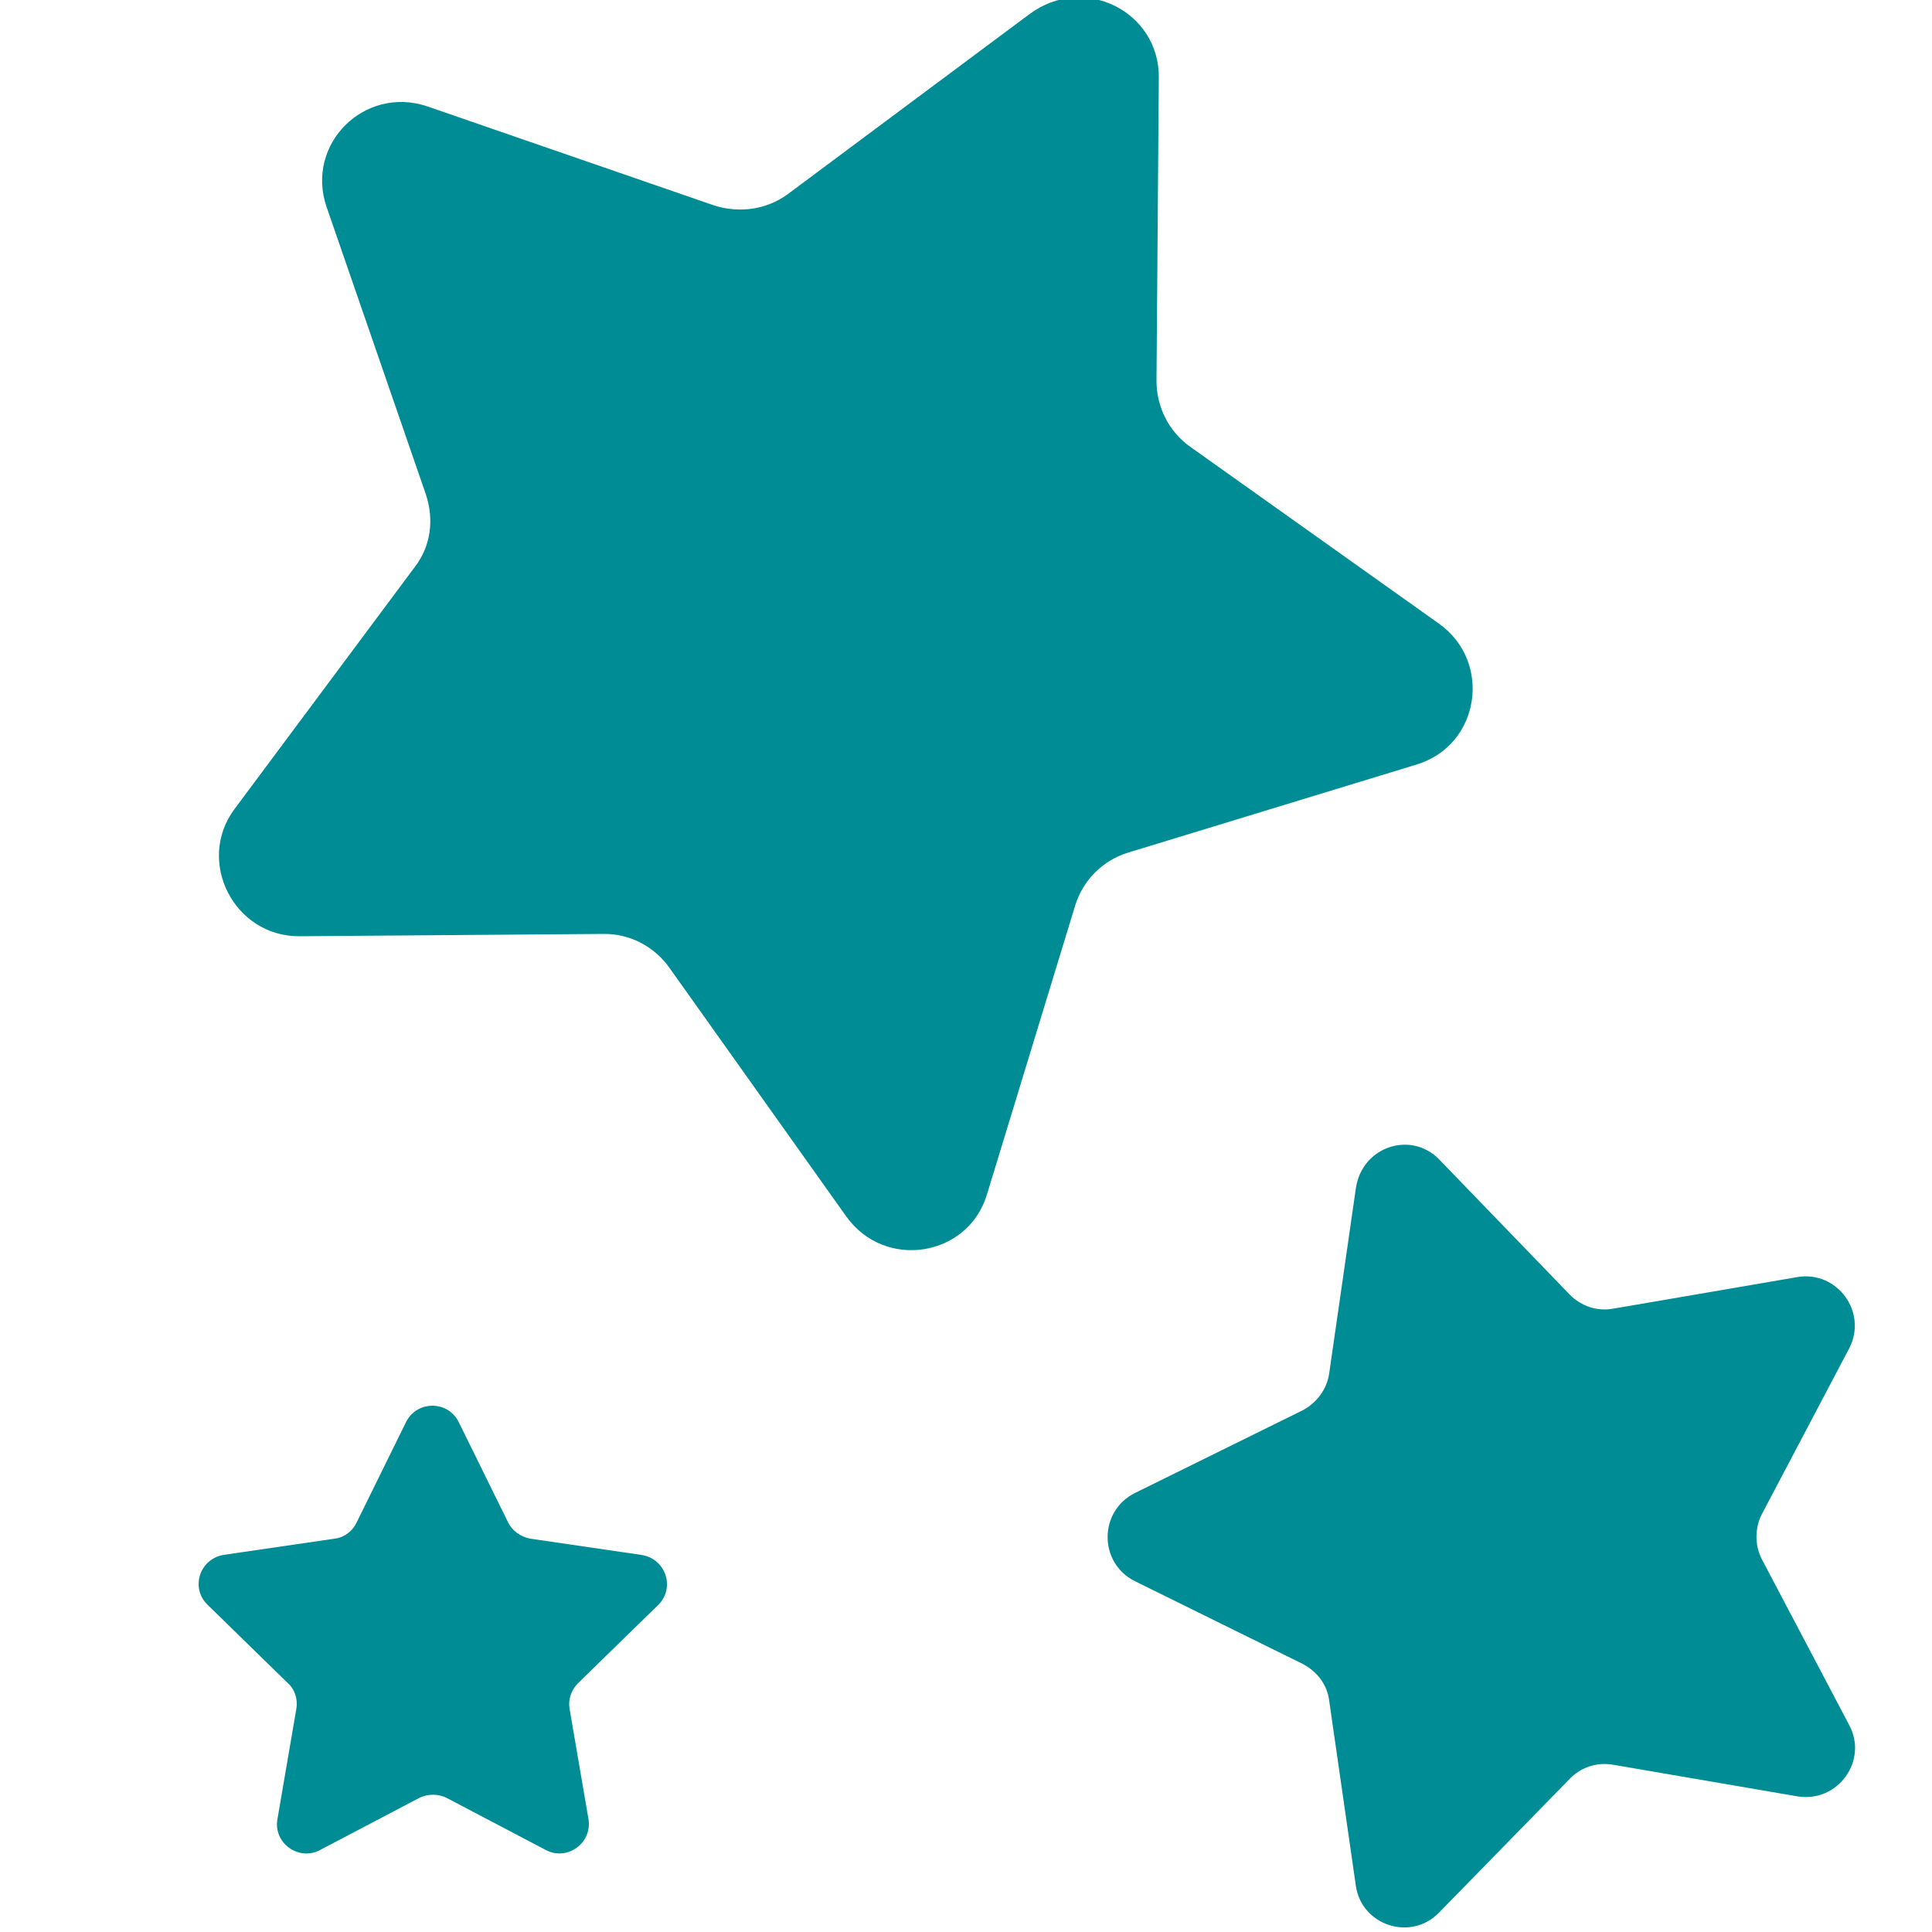
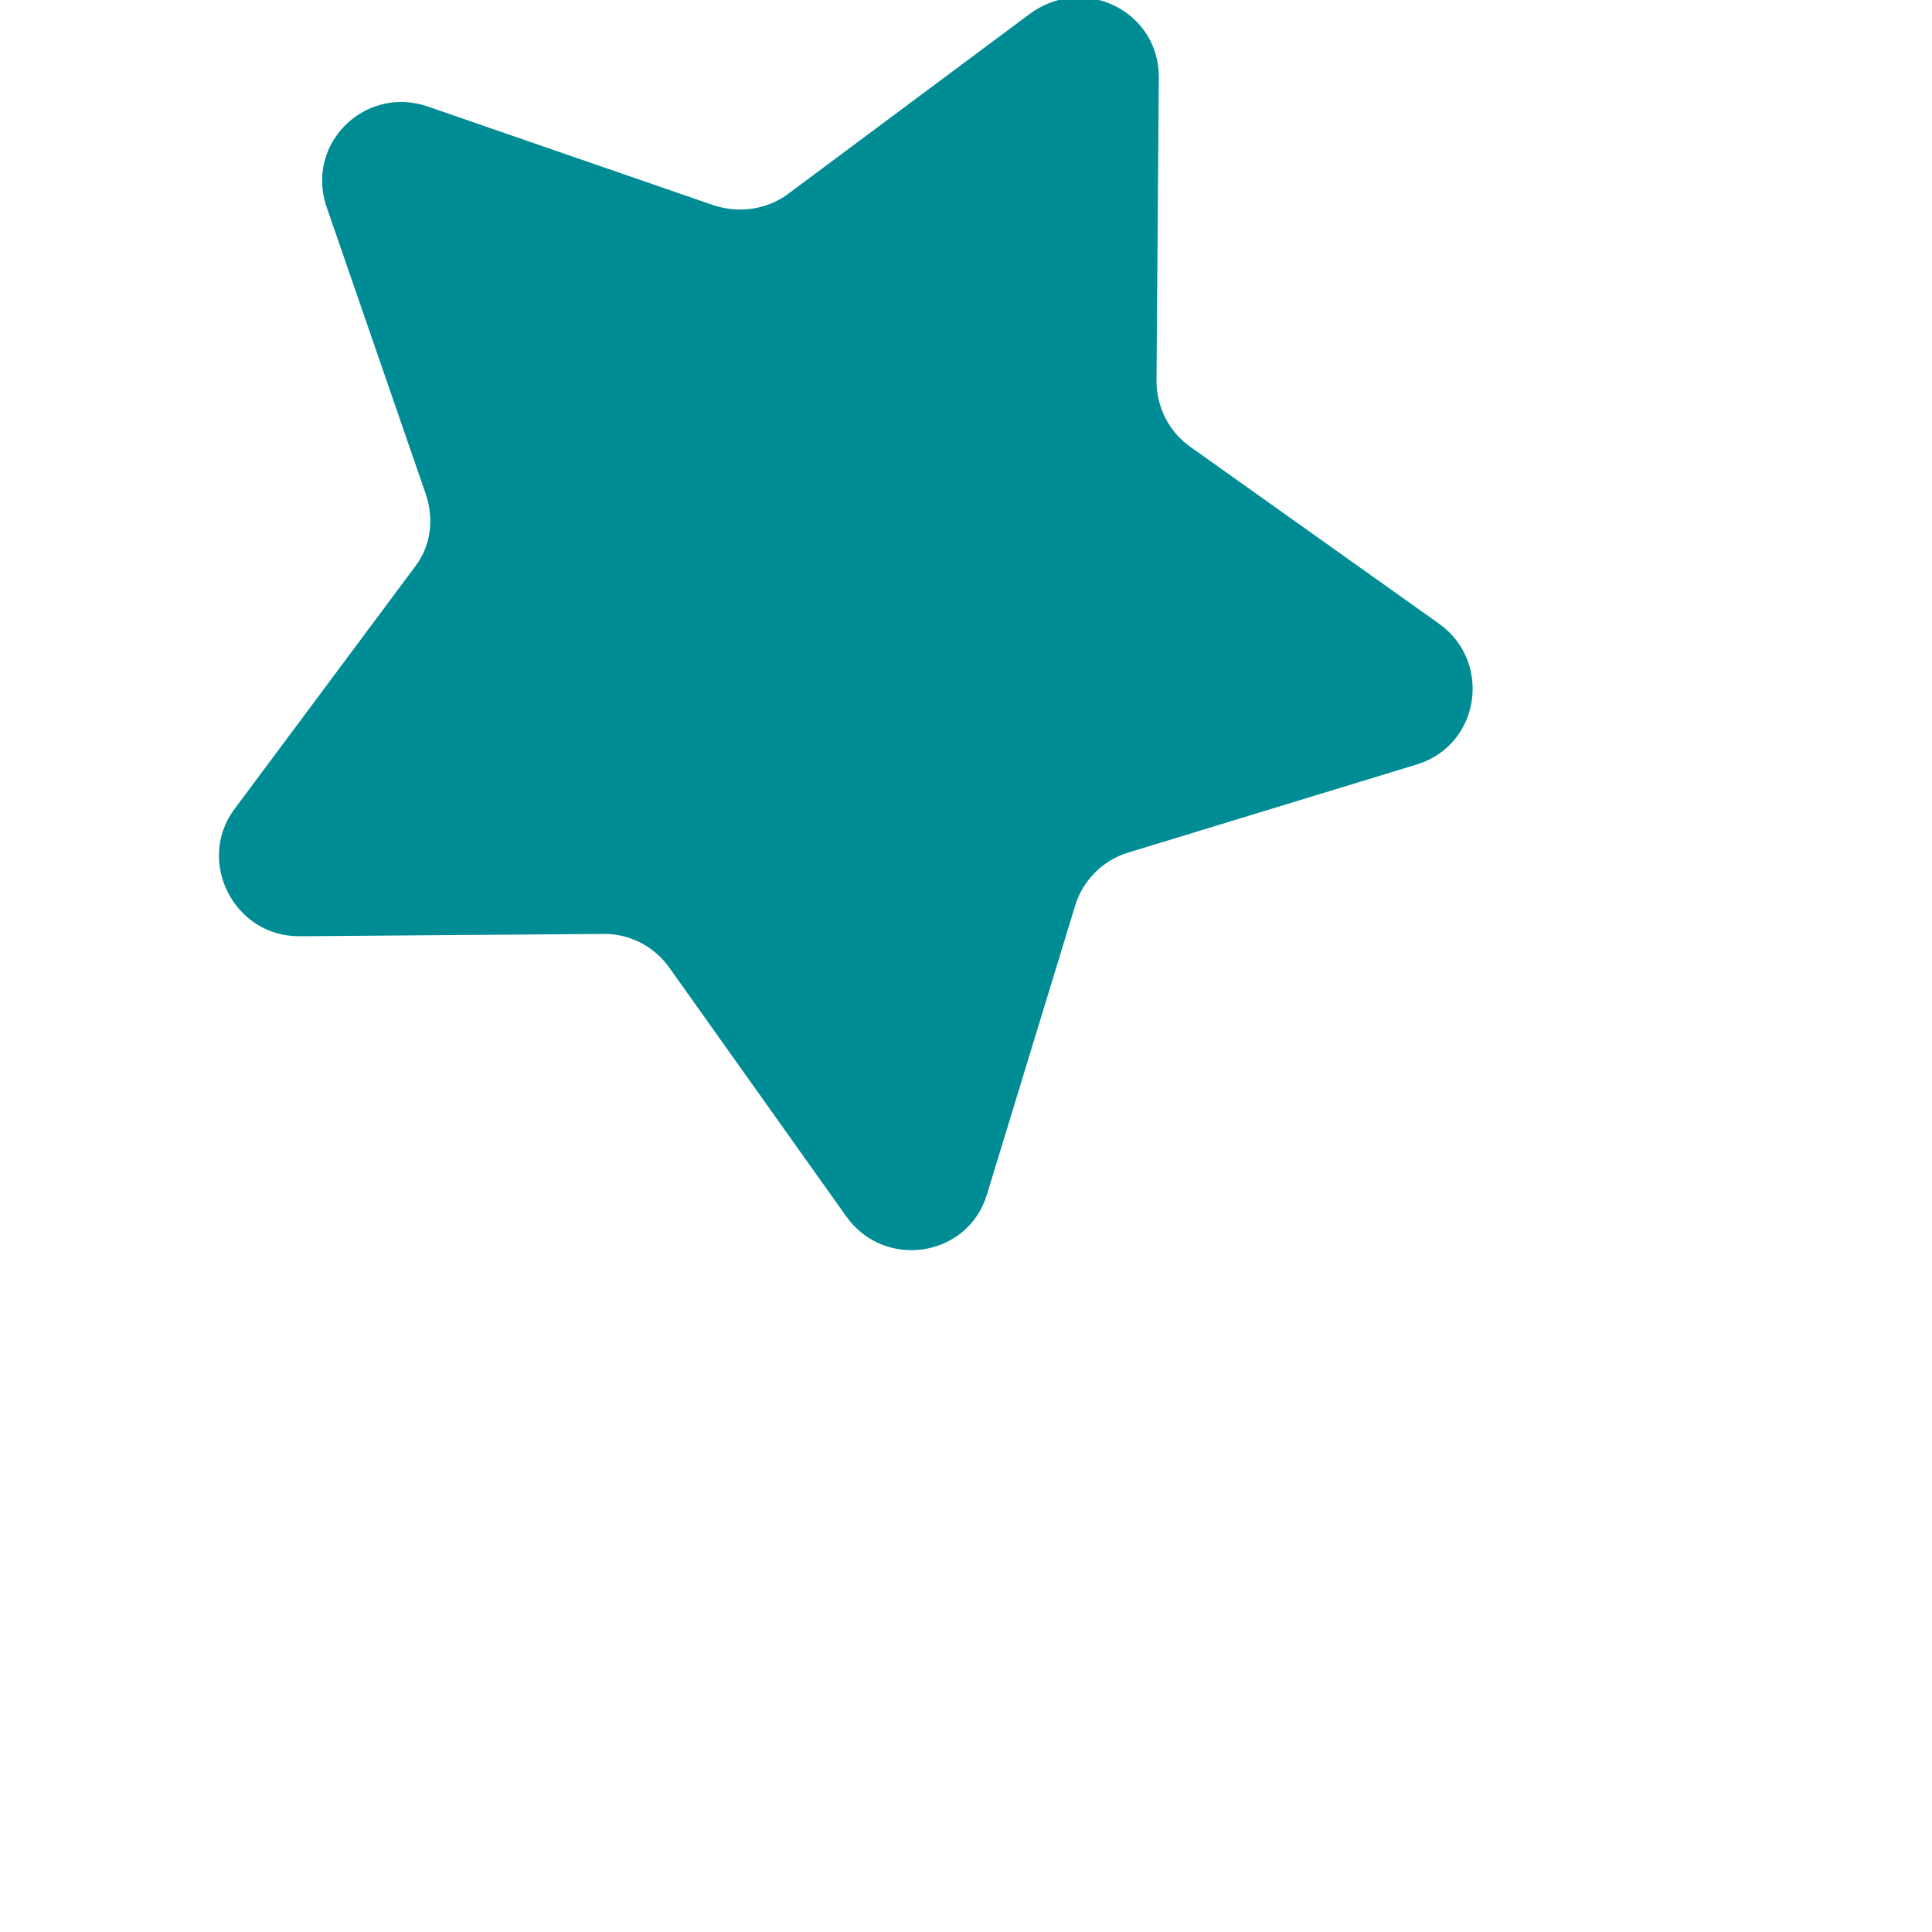
<svg xmlns="http://www.w3.org/2000/svg" viewBox="0 0 500.00 500.00" data-guides="{&quot;vertical&quot;:[],&quot;horizontal&quot;:[]}">
  <defs />
  <mask x="-0.1" y="-0.1" width="1.200" height="1.200" maskUnits="userSpaceOnUse" maskContentUnits="userSpaceOnUse" id="tSvg3125445609" />
-   <path fill="#008c95" stroke="none" fill-opacity="1" stroke-width="1" stroke-opacity="1" color="rgb(51, 51, 51)" class="st0" id="tSvg9bca10f9c6" title="Path 6" d="M406.3 335.1C409.3 338.1 413.4 339.4 417.4 338.7C433.333 335.967 449.267 333.233 465.2 330.5C475.4 328.8 483.4 339.5 478.6 348.9C471.067 363.2 463.533 377.5 456 391.8C454.1 395.4 454.1 400 456 403.6C463.533 417.9 471.067 432.2 478.6 446.5C483.5 455.7 475.6 466.6 465.2 464.9C449.267 462.167 433.333 459.433 417.4 456.7C413.2 456 409.1 457.4 406.3 460.3C395 471.867 383.7 483.433 372.4 495C365.1 502.5 352.4 498.3 350.9 488.1C348.6 472.133 346.3 456.167 344 440.2C343.5 436 340.9 432.6 337.1 430.6C322.633 423.467 308.167 416.333 293.7 409.2C284.3 404.5 284.3 391.1 293.7 386.4C308.167 379.267 322.633 372.133 337.1 365C340.7 363.1 343.4 359.6 344 355.4C346.3 339.433 348.6 323.467 350.9 307.5C352.5 296.7 365.1 292.6 372.4 300C383.7 311.7 395 323.4 406.3 335.1Z" />
-   <path fill="#008c95" stroke="none" fill-opacity="1" stroke-width="1" stroke-opacity="1" color="rgb(51, 51, 51)" class="st0" id="tSvg4421d58c45" title="Path 7" d="M149.6 435.6C147.8 437.4 147 439.9 147.4 442.2C149.033 451.733 150.667 461.267 152.3 470.8C153.3 476.9 146.9 481.7 141.3 478.8C132.733 474.3 124.167 469.8 115.6 465.3C113.4 464.2 110.7 464.2 108.5 465.3C99.933 469.8 91.367 474.3 82.8 478.8C77.3 481.7 70.7 477 71.8 470.8C73.433 461.267 75.067 451.733 76.7 442.2C77.1 439.7 76.3 437.2 74.5 435.6C67.567 428.833 60.633 422.067 53.7 415.3C49.2 410.9 51.7 403.4 57.9 402.4C67.467 401 77.033 399.6 86.6 398.2C89.1 397.9 91.2 396.3 92.3 394C96.567 385.333 100.833 376.667 105.1 368C107.9 362.4 115.9 362.4 118.7 368C122.967 376.667 127.233 385.333 131.5 394C132.6 396.2 134.7 397.7 137.2 398.2C146.767 399.6 156.333 401 165.9 402.4C172.3 403.3 174.8 410.9 170.4 415.3C163.467 422.067 156.533 428.833 149.6 435.6Z" />
  <path fill="#008c95" stroke="none" fill-opacity="1" stroke-width="1" stroke-opacity="1" color="rgb(51, 51, 51)" class="st0" id="tSvgfde74c4a5b" title="Path 8" d="M299.3 98.6C299.3 105.4 302.6 111.8 308 115.6C329.467 130.867 350.933 146.133 372.4 161.4C386.2 171.2 383.1 192.7 366.8 197.8C341.8 205.433 316.8 213.067 291.8 220.7C285.4 222.7 280.3 227.8 278.3 234.2C270.667 259.2 263.033 284.2 255.4 309.2C250.5 325.3 229 328.8 219 314.8C203.733 293.333 188.467 271.867 173.2 250.4C169.2 244.8 162.8 241.6 156.2 241.7C129.967 241.9 103.733 242.1 77.5 242.3C60.6 242.4 50.7 223 60.6 209.5C76.167 188.6 91.733 167.7 107.3 146.8C111.5 141.4 112.4 134.5 110.2 127.9C101.633 103.1 93.067 78.3 84.5 53.5C79 37.3 94.3 22.1 110.5 27.5C135.3 36.067 160.1 44.633 184.9 53.2C191.3 55.2 198.3 54.3 203.8 50.3C224.7 34.733 245.6 19.167 266.5 3.6C280.6 -6.8 300 3 299.9 20C299.7 46.2 299.5 72.4 299.3 98.6Z" />
-   <path color="rgb(51, 51, 51)" fill="rgb(0, 0, 0)" id="tSvg16a8226b79b" x="-225.9" y="42" width="690.4" height="428" display="none" title="Rectangle 2" fill-opacity="1" stroke="none" stroke-opacity="1" d="M-225.9 42H464.5V470H-225.9Z" style="transform-origin: 119.3px 256px;" />
-   <path fill="none" stroke="rgb(204, 204, 203)" fill-opacity="1" stroke-width="3" stroke-opacity="1" clip-path="url(&quot;#SVGID_2_&quot;)" color="rgb(51, 51, 51)" stroke-linecap="round" stroke-linejoin="round" stroke-miterlimit="10" class="st3" display="none" id="tSvg558fd0a268" title="Path 9" d="M300 418.5C300 446.1 277.6 468.5 250 468.5C222.4 468.5 200 446.1 200 418.5C200 390.9 222.4 368.5 250 368.5C277.6 368.5 300 390.9 300 418.5C300 418.5 300 418.5 300 418.5ZM463 387C463 432 426.5 468.5 381.5 468.5C336.5 468.5 300 432 300 387C300 342 336.5 305.5 381.5 305.5C426.5 305.5 463 342 463 387C463 387 463 387 463 387ZM201 256C201 373.4 105.9 468.5 -11.5 468.5C-128.9 468.5 -224 373.4 -224 256C-224 138.6 -128.9 43.5 -11.5 43.5C105.9 43.5 201 138.7 201 256C201 256 201 256 201 256ZM462 174.5C462 246.8 403.3 305.5 331 305.5C258.7 305.5 200 246.8 200 174.5C200 102.2 258.6 43.5 331 43.5C403.4 43.5 462 102.2 462 174.5C462 174.5 462 174.5 462 174.5Z" mask="url(#tSvg3125445609)" />
  <path fill="none" stroke="rgb(13, 113, 186)" fill-opacity="1" stroke-width="3" stroke-opacity="1" clip-path="url(&quot;#SVGID_2_&quot;)" color="rgb(51, 51, 51)" stroke-linecap="round" stroke-linejoin="round" stroke-miterlimit="10" class="st4" display="none" id="tSvg885e8b2b11" title="Path 10" d="M200.2 468.2C58.633 468.2 -82.933 468.2 -224.5 468.2C-224.5 326.633 -224.5 185.067 -224.5 43.5C-82.933 43.5 58.633 43.5 200.2 43.5C200.2 185.067 200.2 326.633 200.2 468.2C200.2 468.2 200.2 468.2 200.2 468.2ZM200.2 305.8C287.633 305.8 375.067 305.8 462.5 305.8C462.5 218.367 462.5 130.933 462.5 43.5C375.067 43.5 287.633 43.5 200.2 43.5C200.2 130.933 200.2 218.367 200.2 305.8C200.2 305.8 200.2 305.8 200.2 305.8ZM300.1 305.8C354.233 305.8 408.367 305.8 462.5 305.8C462.5 359.933 462.5 414.067 462.5 468.2C408.367 468.2 354.233 468.2 300.1 468.2C300.1 414.067 300.1 359.933 300.1 305.8C300.1 305.8 300.1 305.8 300.1 305.8ZM300.1 368.2C266.8 368.2 233.5 368.2 200.2 368.2C200.2 401.5 200.2 434.8 200.2 468.1C233.5 468.1 266.8 468.1 300.1 468.1C300.1 434.8 300.1 401.5 300.1 368.2C300.1 368.2 300.1 368.2 300.1 368.2ZM262.5 368.2C241.733 368.2 220.967 368.2 200.2 368.2C200.2 347.4 200.2 326.6 200.2 305.8C220.967 305.8 241.733 305.8 262.5 305.8C262.5 326.6 262.5 347.4 262.5 368.2C262.5 368.2 262.5 368.2 262.5 368.2ZM262.5 343.4C275.033 343.4 287.567 343.4 300.1 343.4C300.1 330.867 300.1 318.333 300.1 305.8C287.567 305.8 275.033 305.8 262.5 305.8C262.5 318.333 262.5 330.867 262.5 343.4C262.5 343.4 262.5 343.4 262.5 343.4ZM275.3 343.4C283.6 343.4 291.9 343.4 300.2 343.4C300.2 351.667 300.2 359.933 300.2 368.2C291.9 368.2 283.6 368.2 275.3 368.2C275.3 359.933 275.3 351.667 275.3 343.4C275.3 343.4 275.3 343.4 275.3 343.4ZM275.3 355.5C271.067 355.5 266.833 355.5 262.6 355.5C262.6 359.733 262.6 363.967 262.6 368.2C266.833 368.2 271.067 368.2 275.3 368.2C275.3 363.967 275.3 359.733 275.3 355.5C275.3 355.5 275.3 355.5 275.3 355.5ZM-224 468.5C-224 233.6 -33.9 43.5 201 43.5C200.667 43.5 200.333 43.5 200 43.5C344.8 43.5 462 160.7 462 305.5C462 395.6 389.1 468.5 299 468.5C299.333 468.5 299.667 468.5 300 468.5C244.7 468.5 200 423.8 200 368.5C200 333.7 228.2 305.5 263 305.5C262.667 305.5 262.333 305.5 262 305.5C283 305.5 300 322.5 300 343.5C300 357.3 288.8 368.5 275 368.5C268.4 368.5 263 362.7 263 355.5" mask="url(#tSvg3125445609)" />
</svg>